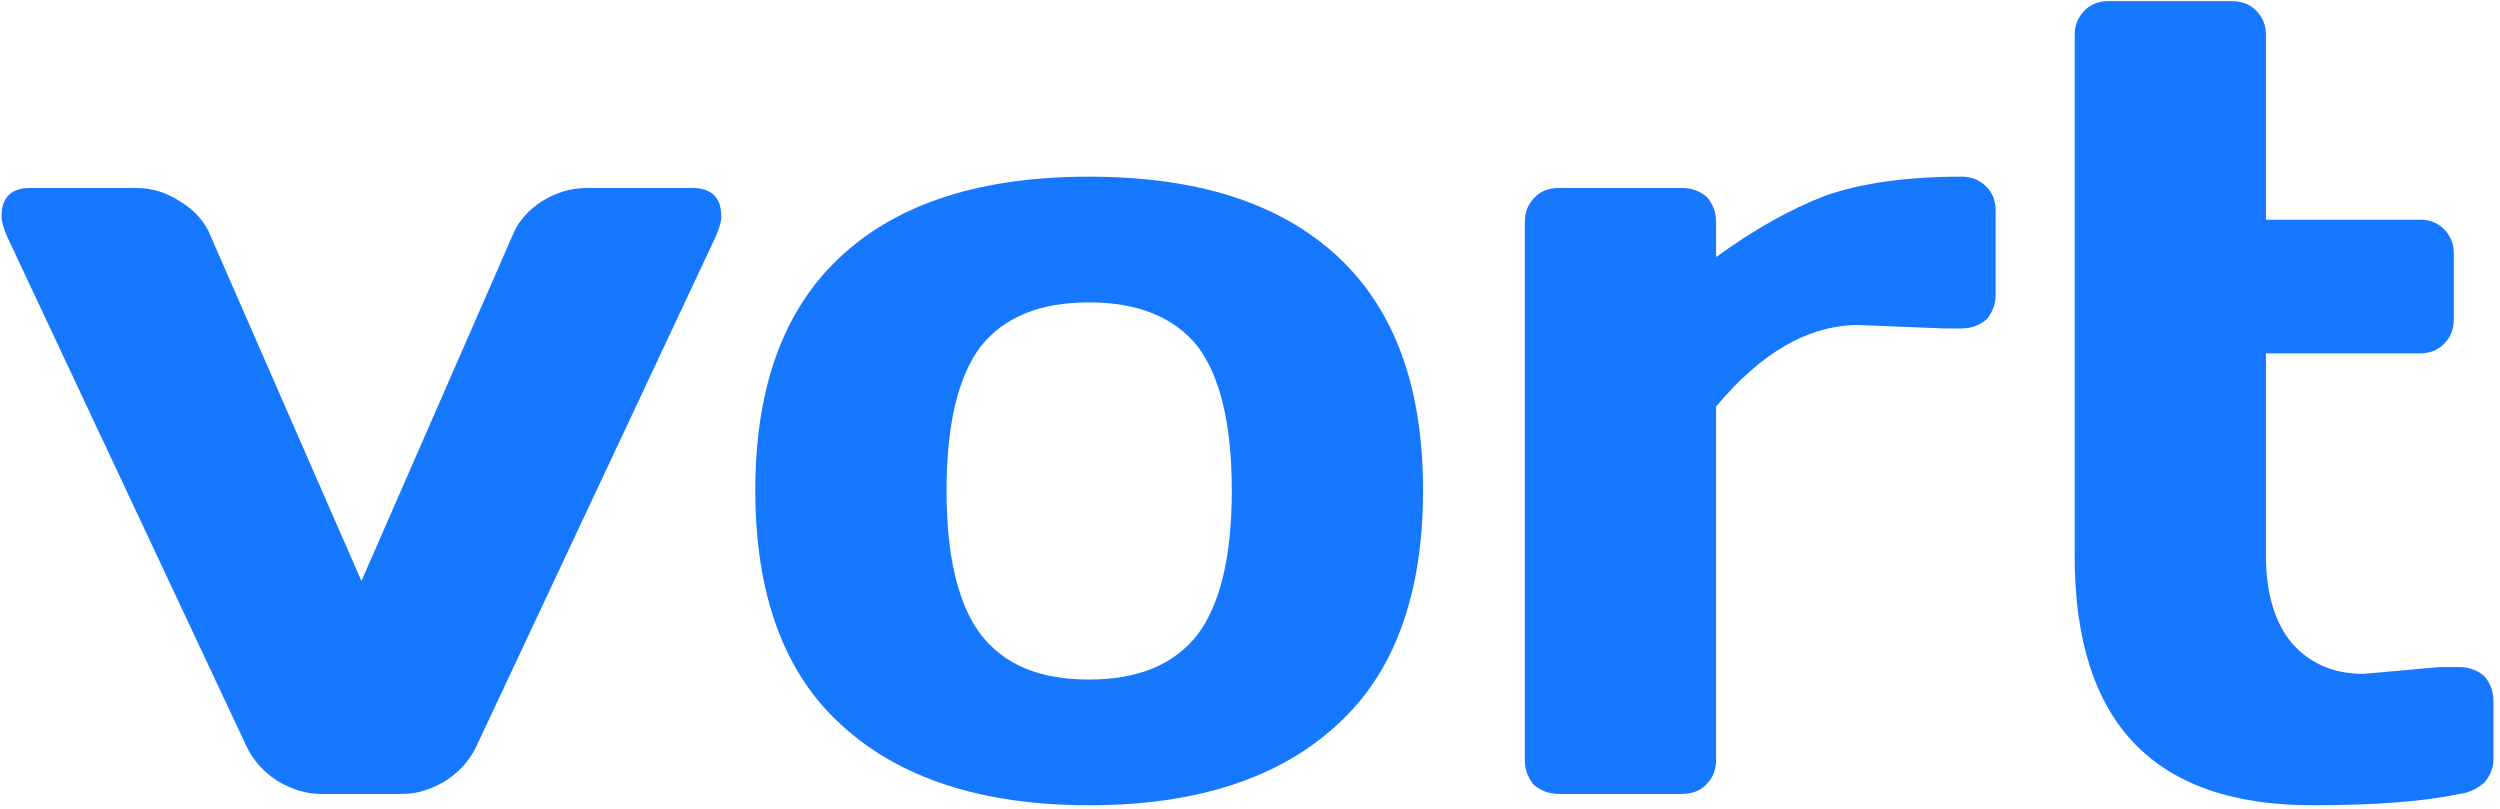
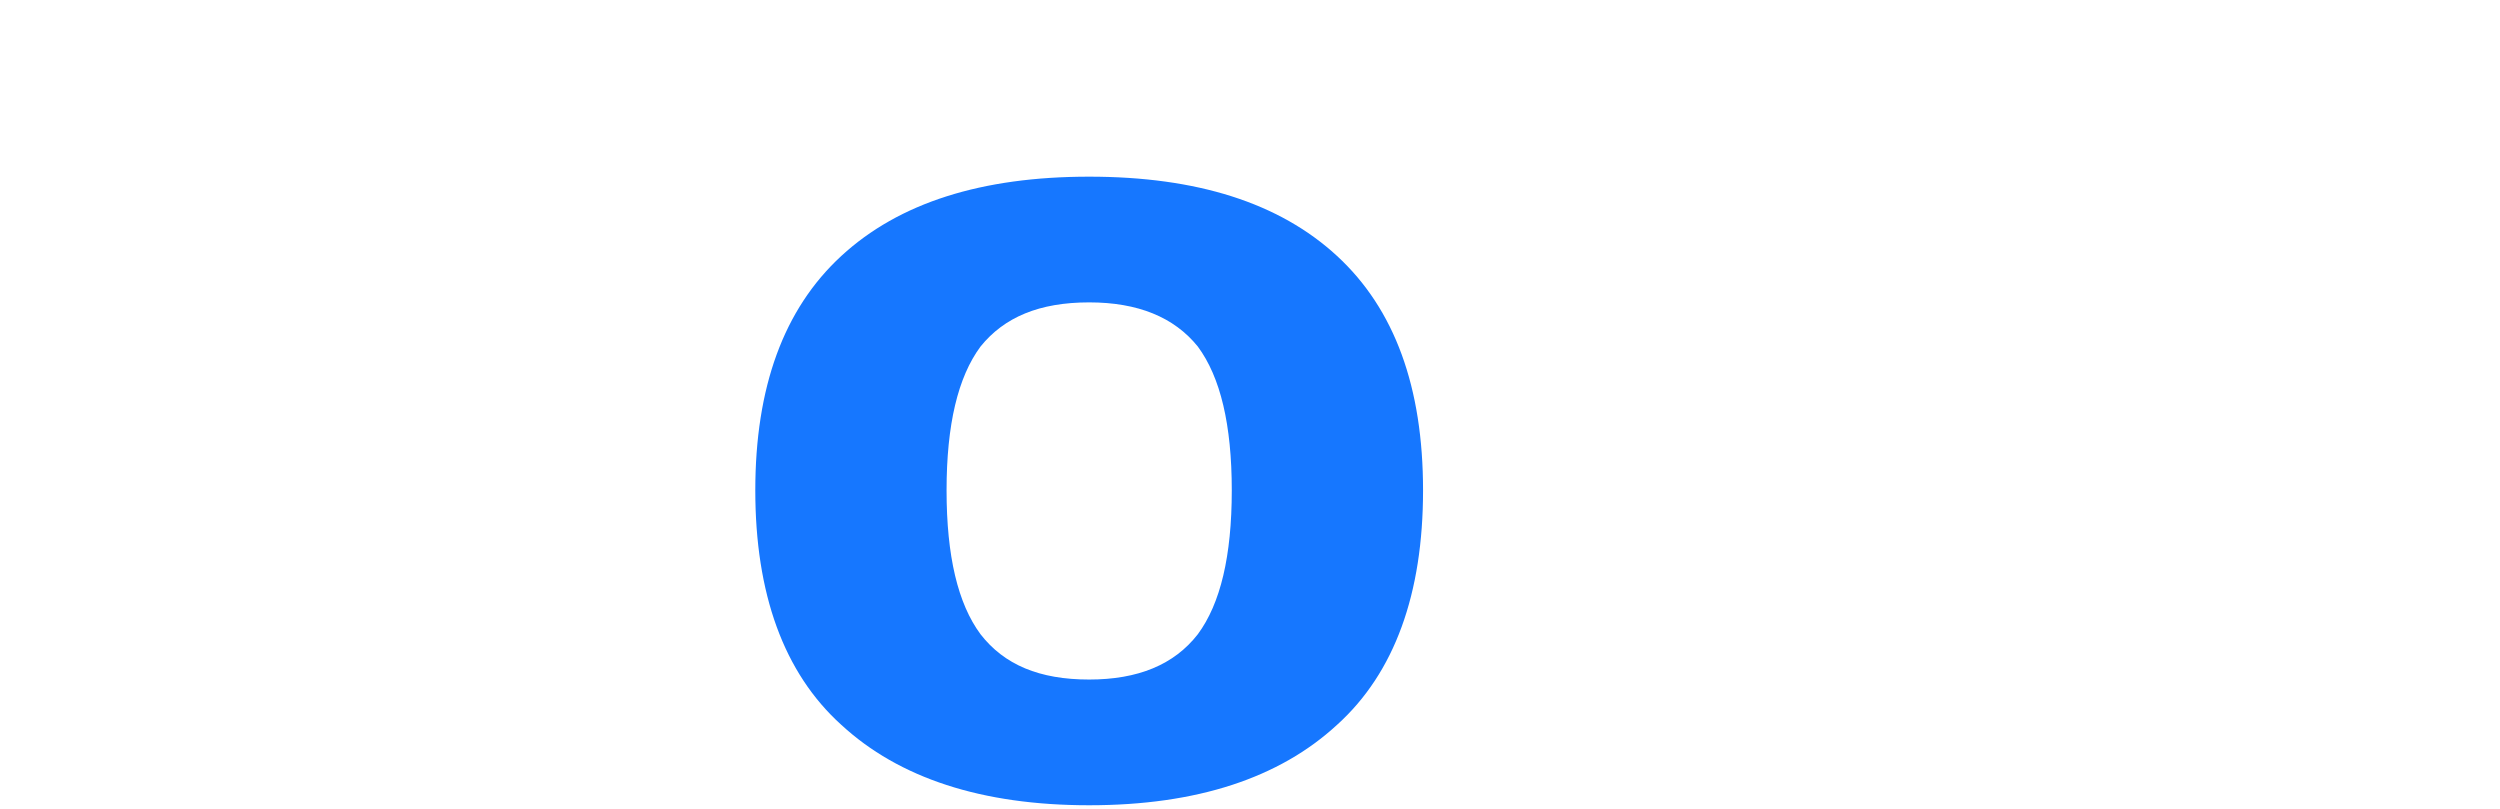
<svg xmlns="http://www.w3.org/2000/svg" xmlns:ns1="http://www.serif.com/" width="100%" height="100%" viewBox="0 0 803 260" version="1.1" xml:space="preserve" style="fill-rule:evenodd;clip-rule:evenodd;stroke-linejoin:round;stroke-miterlimit:2;">
  <g transform="matrix(1,0,0,1,-1409,-1925)">
    <g id="Light-Transparent" ns1:id="Light Transparent" transform="matrix(5.044,0,0,4.096,6238.4,2364.1)">
-       <rect x="-979" y="-199" width="203" height="250" style="fill:none;" />
      <g transform="matrix(0.198,0,0,0.244,-998.824,-223.414)">
        <g id="Layer2">
          <g transform="matrix(364,0,0,364,205.788,731.436)">
-             <path d="M0.035,-0.535L0.129,-0.535C0.143,-0.535 0.156,-0.531 0.168,-0.523C0.181,-0.515 0.19,-0.505 0.195,-0.492L0.328,-0.188L0.461,-0.492C0.466,-0.505 0.475,-0.515 0.487,-0.523C0.5,-0.531 0.513,-0.535 0.527,-0.535L0.621,-0.535C0.632,-0.535 0.64,-0.531 0.644,-0.522C0.645,-0.519 0.646,-0.515 0.646,-0.51C0.646,-0.505 0.644,-0.499 0.641,-0.492L0.43,-0.043C0.424,-0.03 0.415,-0.02 0.403,-0.012C0.39,-0.004 0.377,-0 0.364,-0L0.292,-0C0.279,-0 0.266,-0.004 0.253,-0.012C0.241,-0.02 0.232,-0.03 0.226,-0.043L0.015,-0.492C0.012,-0.499 0.01,-0.505 0.01,-0.51C0.01,-0.527 0.019,-0.535 0.035,-0.535Z" style="fill:rgb(22,119,255);fill-rule:nonzero;" />
-           </g>
+             </g>
          <g transform="matrix(364,0,0,364,440.931,731.436)">
            <path d="M0.106,-0.061C0.055,-0.107 0.03,-0.177 0.03,-0.268C0.03,-0.359 0.055,-0.428 0.106,-0.475C0.157,-0.522 0.23,-0.545 0.325,-0.545C0.42,-0.545 0.493,-0.522 0.544,-0.475C0.595,-0.428 0.62,-0.359 0.62,-0.268C0.62,-0.177 0.595,-0.107 0.544,-0.061C0.493,-0.014 0.42,0.01 0.325,0.01C0.23,0.01 0.157,-0.014 0.106,-0.061ZM0.229,-0.395C0.209,-0.368 0.199,-0.326 0.199,-0.268C0.199,-0.21 0.209,-0.168 0.229,-0.141C0.25,-0.114 0.281,-0.101 0.325,-0.101C0.368,-0.101 0.4,-0.114 0.421,-0.141C0.441,-0.168 0.451,-0.21 0.451,-0.268C0.451,-0.326 0.441,-0.368 0.421,-0.395C0.4,-0.421 0.368,-0.434 0.325,-0.434C0.281,-0.434 0.25,-0.421 0.229,-0.395Z" style="fill:rgb(22,119,255);fill-rule:nonzero;" />
          </g>
          <g transform="matrix(364,0,0,364,677.495,731.436)">
-             <path d="M0.43,-0.411L0.355,-0.414C0.311,-0.414 0.269,-0.39 0.229,-0.342L0.229,-0.03C0.229,-0.021 0.226,-0.014 0.22,-0.008C0.215,-0.003 0.208,-0 0.199,-0L0.09,-0C0.081,-0 0.074,-0.003 0.068,-0.008C0.063,-0.014 0.06,-0.021 0.06,-0.03L0.06,-0.505C0.06,-0.514 0.063,-0.521 0.069,-0.527C0.074,-0.532 0.081,-0.535 0.09,-0.535L0.199,-0.535C0.208,-0.535 0.215,-0.532 0.221,-0.527C0.226,-0.521 0.229,-0.514 0.229,-0.505L0.229,-0.474C0.262,-0.498 0.294,-0.516 0.325,-0.528C0.356,-0.539 0.396,-0.545 0.446,-0.545C0.455,-0.545 0.462,-0.542 0.468,-0.536C0.473,-0.531 0.476,-0.524 0.476,-0.515L0.476,-0.441C0.476,-0.432 0.473,-0.425 0.468,-0.419C0.462,-0.414 0.455,-0.411 0.446,-0.411L0.43,-0.411Z" style="fill:rgb(22,119,255);fill-rule:nonzero;" />
-           </g>
+             </g>
          <g transform="matrix(364,0,0,364,854.341,731.436)">
-             <path d="M0.315,-0.106L0.382,-0.112L0.4,-0.112C0.409,-0.112 0.416,-0.109 0.422,-0.104C0.427,-0.098 0.43,-0.091 0.43,-0.082L0.43,-0.03C0.43,-0.023 0.427,-0.016 0.422,-0.01C0.416,-0.005 0.409,-0.001 0.4,-0C0.367,0.007 0.323,0.01 0.27,0.01C0.13,0.01 0.06,-0.063 0.06,-0.21L0.06,-0.67C0.06,-0.679 0.063,-0.686 0.069,-0.692C0.074,-0.697 0.081,-0.7 0.09,-0.7L0.199,-0.7C0.208,-0.7 0.215,-0.697 0.22,-0.692C0.226,-0.686 0.229,-0.679 0.229,-0.67L0.229,-0.507L0.365,-0.507C0.374,-0.507 0.381,-0.504 0.386,-0.499C0.392,-0.493 0.395,-0.486 0.395,-0.477L0.395,-0.419C0.395,-0.41 0.392,-0.403 0.386,-0.397C0.381,-0.392 0.374,-0.389 0.365,-0.389L0.229,-0.389L0.229,-0.21C0.229,-0.177 0.237,-0.151 0.252,-0.133C0.268,-0.115 0.289,-0.106 0.315,-0.106Z" style="fill:rgb(22,119,255);fill-rule:nonzero;" />
-           </g>
+             </g>
        </g>
      </g>
    </g>
  </g>
</svg>